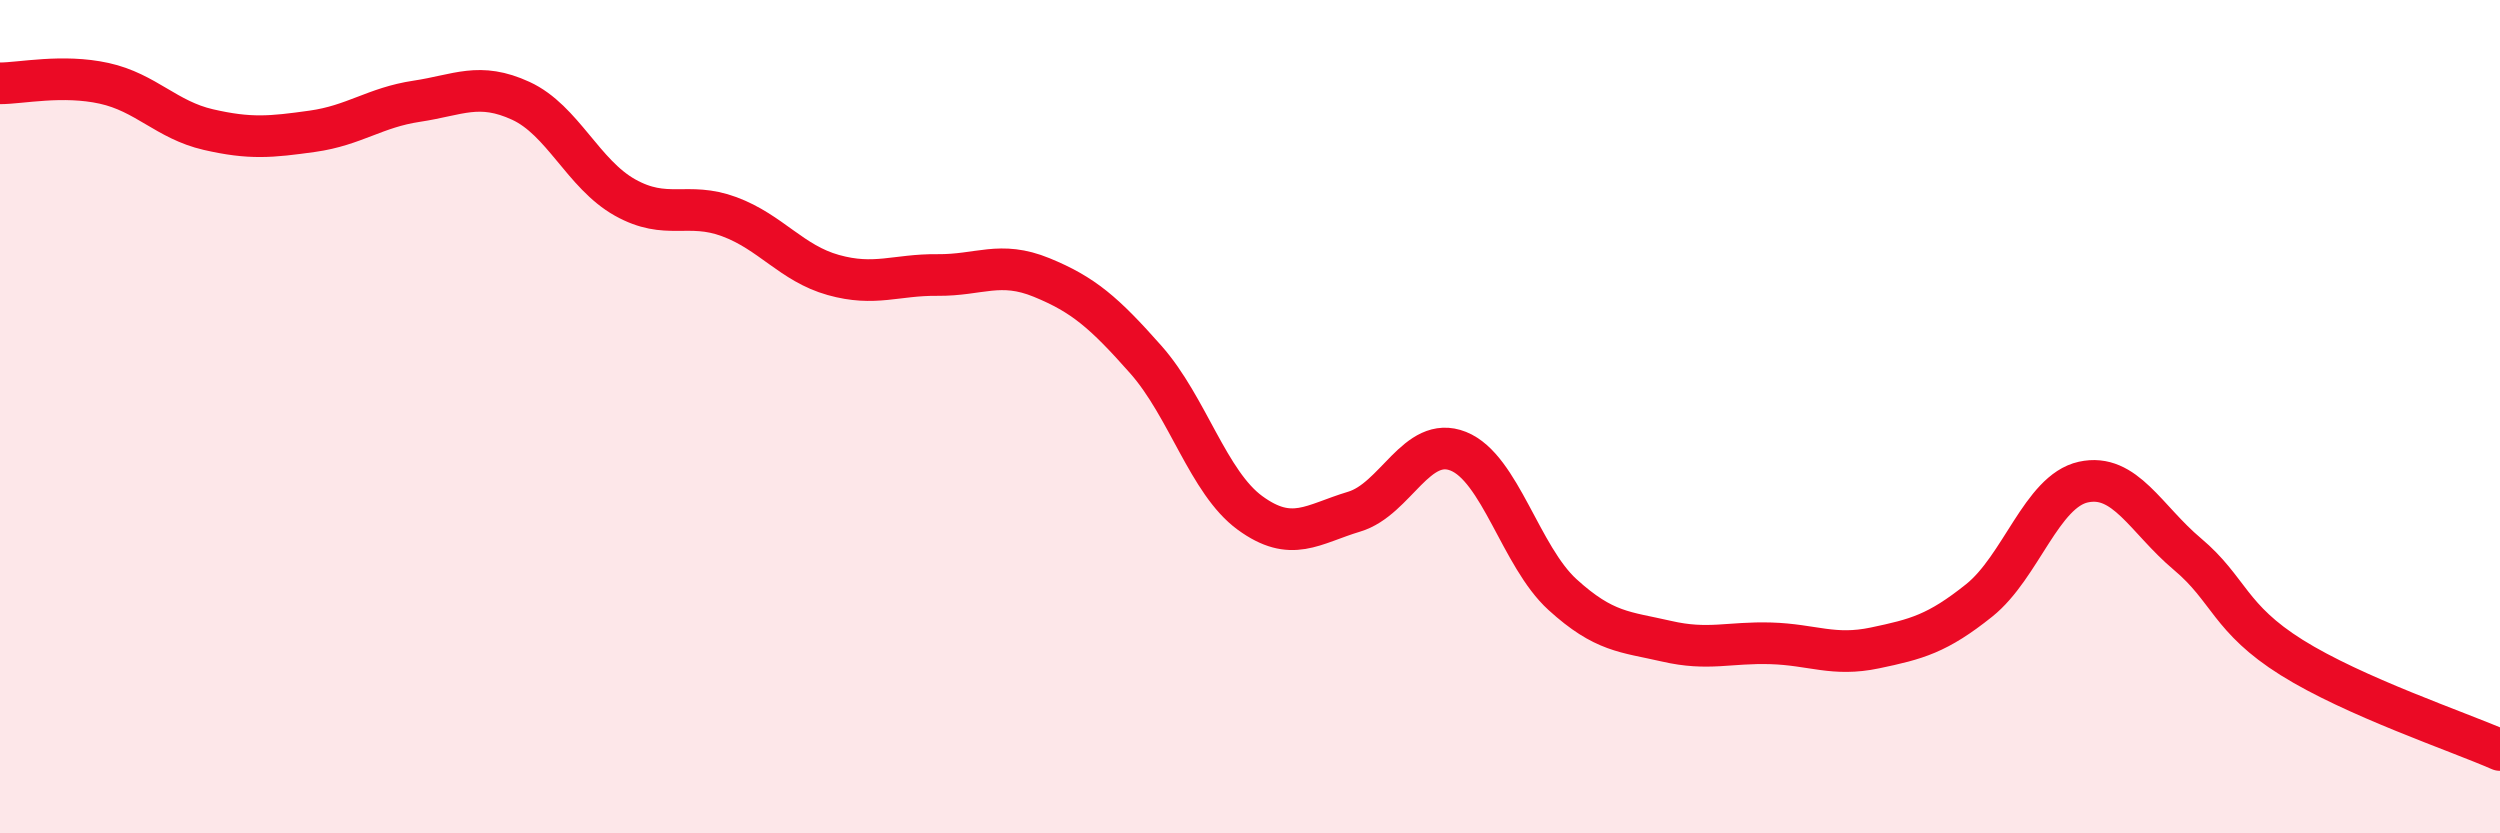
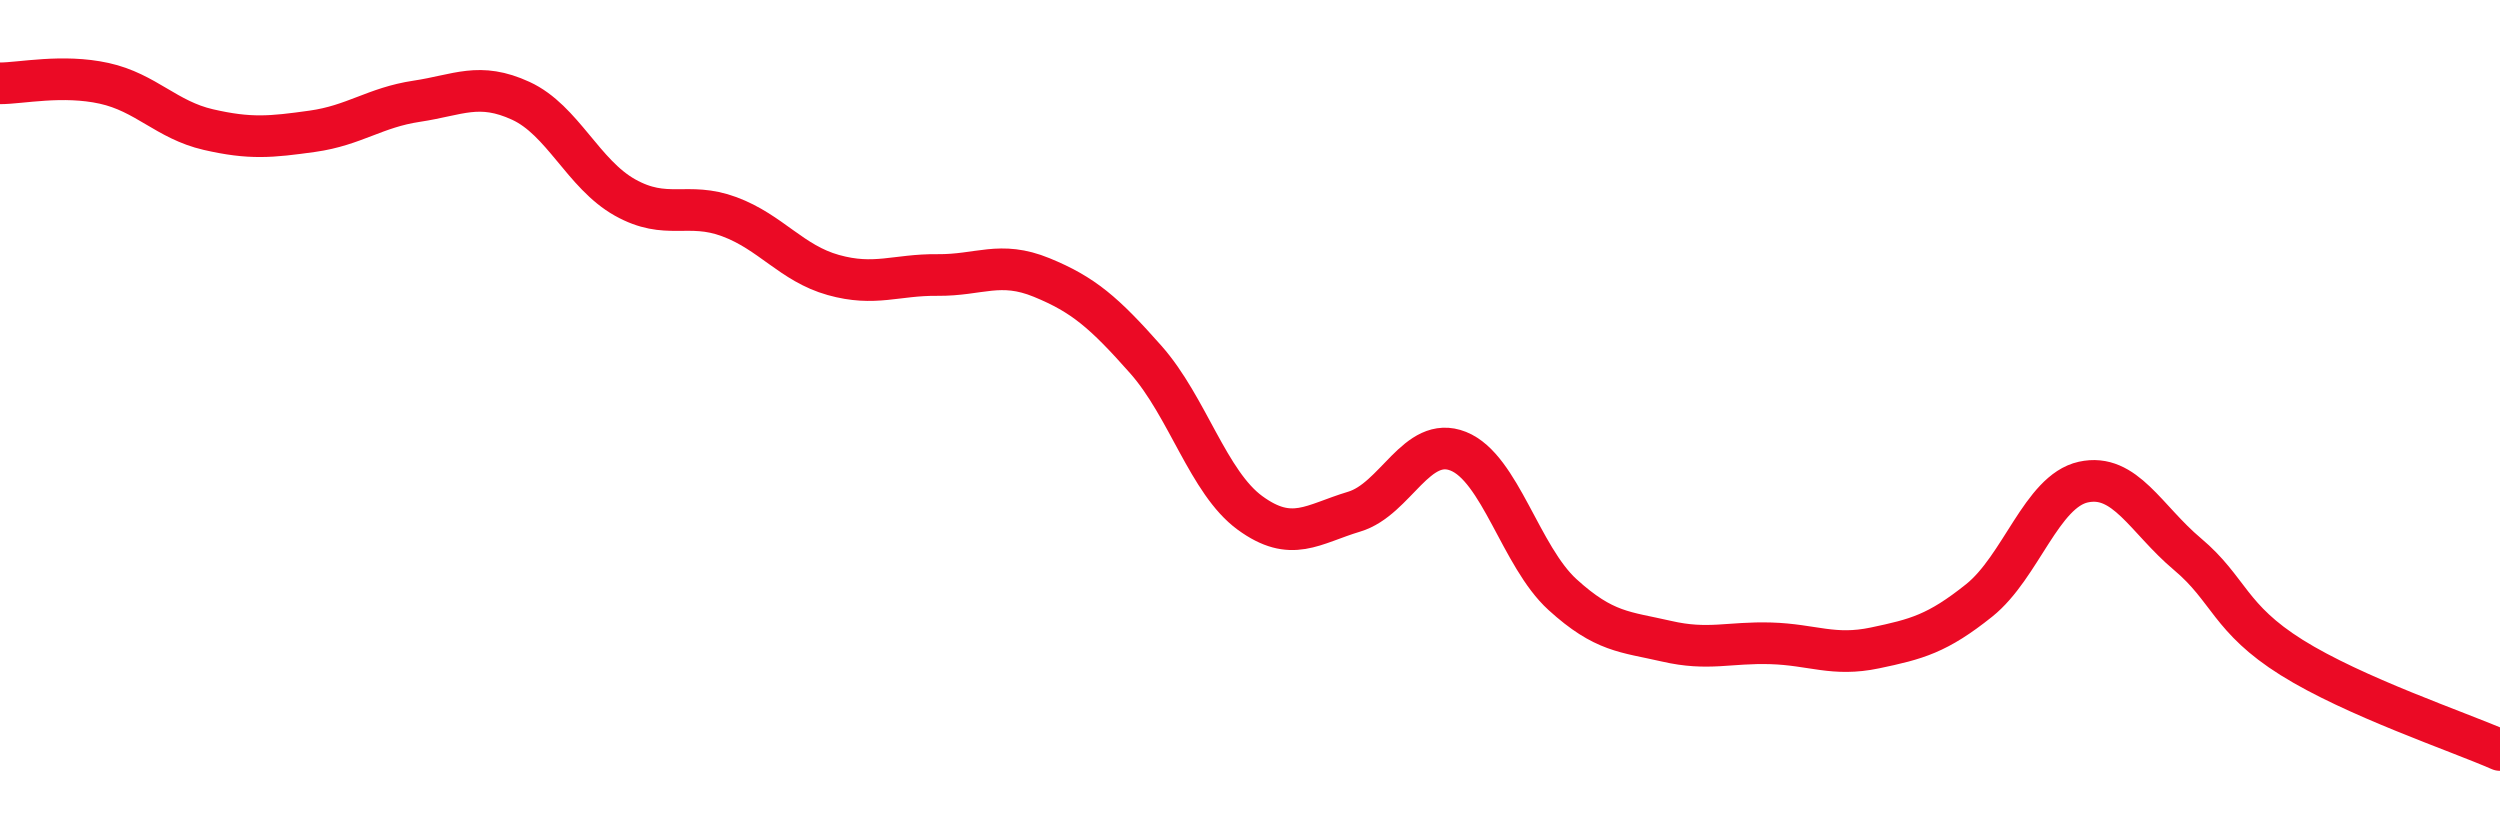
<svg xmlns="http://www.w3.org/2000/svg" width="60" height="20" viewBox="0 0 60 20">
-   <path d="M 0,2 C 0.5,2 1.5,1.78 2.5,2 C 3.5,2.22 4,2.88 5,3.11 C 6,3.34 6.5,3.29 7.5,3.15 C 8.5,3.01 9,2.58 10,2.43 C 11,2.28 11.5,1.96 12.5,2.42 C 13.5,2.88 14,4.18 15,4.74 C 16,5.3 16.5,4.83 17.5,5.2 C 18.5,5.57 19,6.32 20,6.6 C 21,6.88 21.5,6.59 22.5,6.6 C 23.5,6.61 24,6.25 25,6.66 C 26,7.07 26.5,7.5 27.5,8.63 C 28.5,9.76 29,11.58 30,12.31 C 31,13.04 31.5,12.58 32.5,12.28 C 33.5,11.98 34,10.43 35,10.83 C 36,11.23 36.5,13.36 37.5,14.27 C 38.5,15.18 39,15.16 40,15.39 C 41,15.62 41.5,15.41 42.5,15.44 C 43.5,15.47 44,15.76 45,15.55 C 46,15.34 46.5,15.21 47.5,14.41 C 48.5,13.61 49,11.79 50,11.57 C 51,11.35 51.5,12.46 52.5,13.3 C 53.5,14.14 53.5,14.84 55,15.78 C 56.5,16.72 59,17.56 60,18L60 20L0 20Z" fill="#EB0A25" opacity="0.1" stroke-linecap="round" stroke-linejoin="round" />
  <path d="M 0,2 C 0.5,2 1.5,1.78 2.5,2 C 3.5,2.22 4,2.88 5,3.11 C 6,3.34 6.5,3.29 7.5,3.15 C 8.5,3.01 9,2.58 10,2.43 C 11,2.28 11.5,1.96 12.5,2.42 C 13.5,2.88 14,4.18 15,4.74 C 16,5.3 16.5,4.83 17.5,5.2 C 18.5,5.57 19,6.32 20,6.6 C 21,6.88 21.5,6.59 22.5,6.6 C 23.5,6.61 24,6.25 25,6.66 C 26,7.07 26.5,7.5 27.5,8.63 C 28.5,9.76 29,11.58 30,12.31 C 31,13.04 31.5,12.58 32.5,12.28 C 33.5,11.98 34,10.43 35,10.83 C 36,11.23 36.5,13.36 37.5,14.27 C 38.5,15.18 39,15.16 40,15.39 C 41,15.62 41.5,15.41 42.5,15.44 C 43.5,15.47 44,15.76 45,15.55 C 46,15.34 46.5,15.21 47.5,14.41 C 48.5,13.61 49,11.79 50,11.57 C 51,11.35 51.5,12.46 52.5,13.3 C 53.5,14.14 53.5,14.84 55,15.78 C 56.5,16.72 59,17.56 60,18" stroke="#EB0A25" stroke-width="1" fill="none" stroke-linecap="round" stroke-linejoin="round" />
</svg>